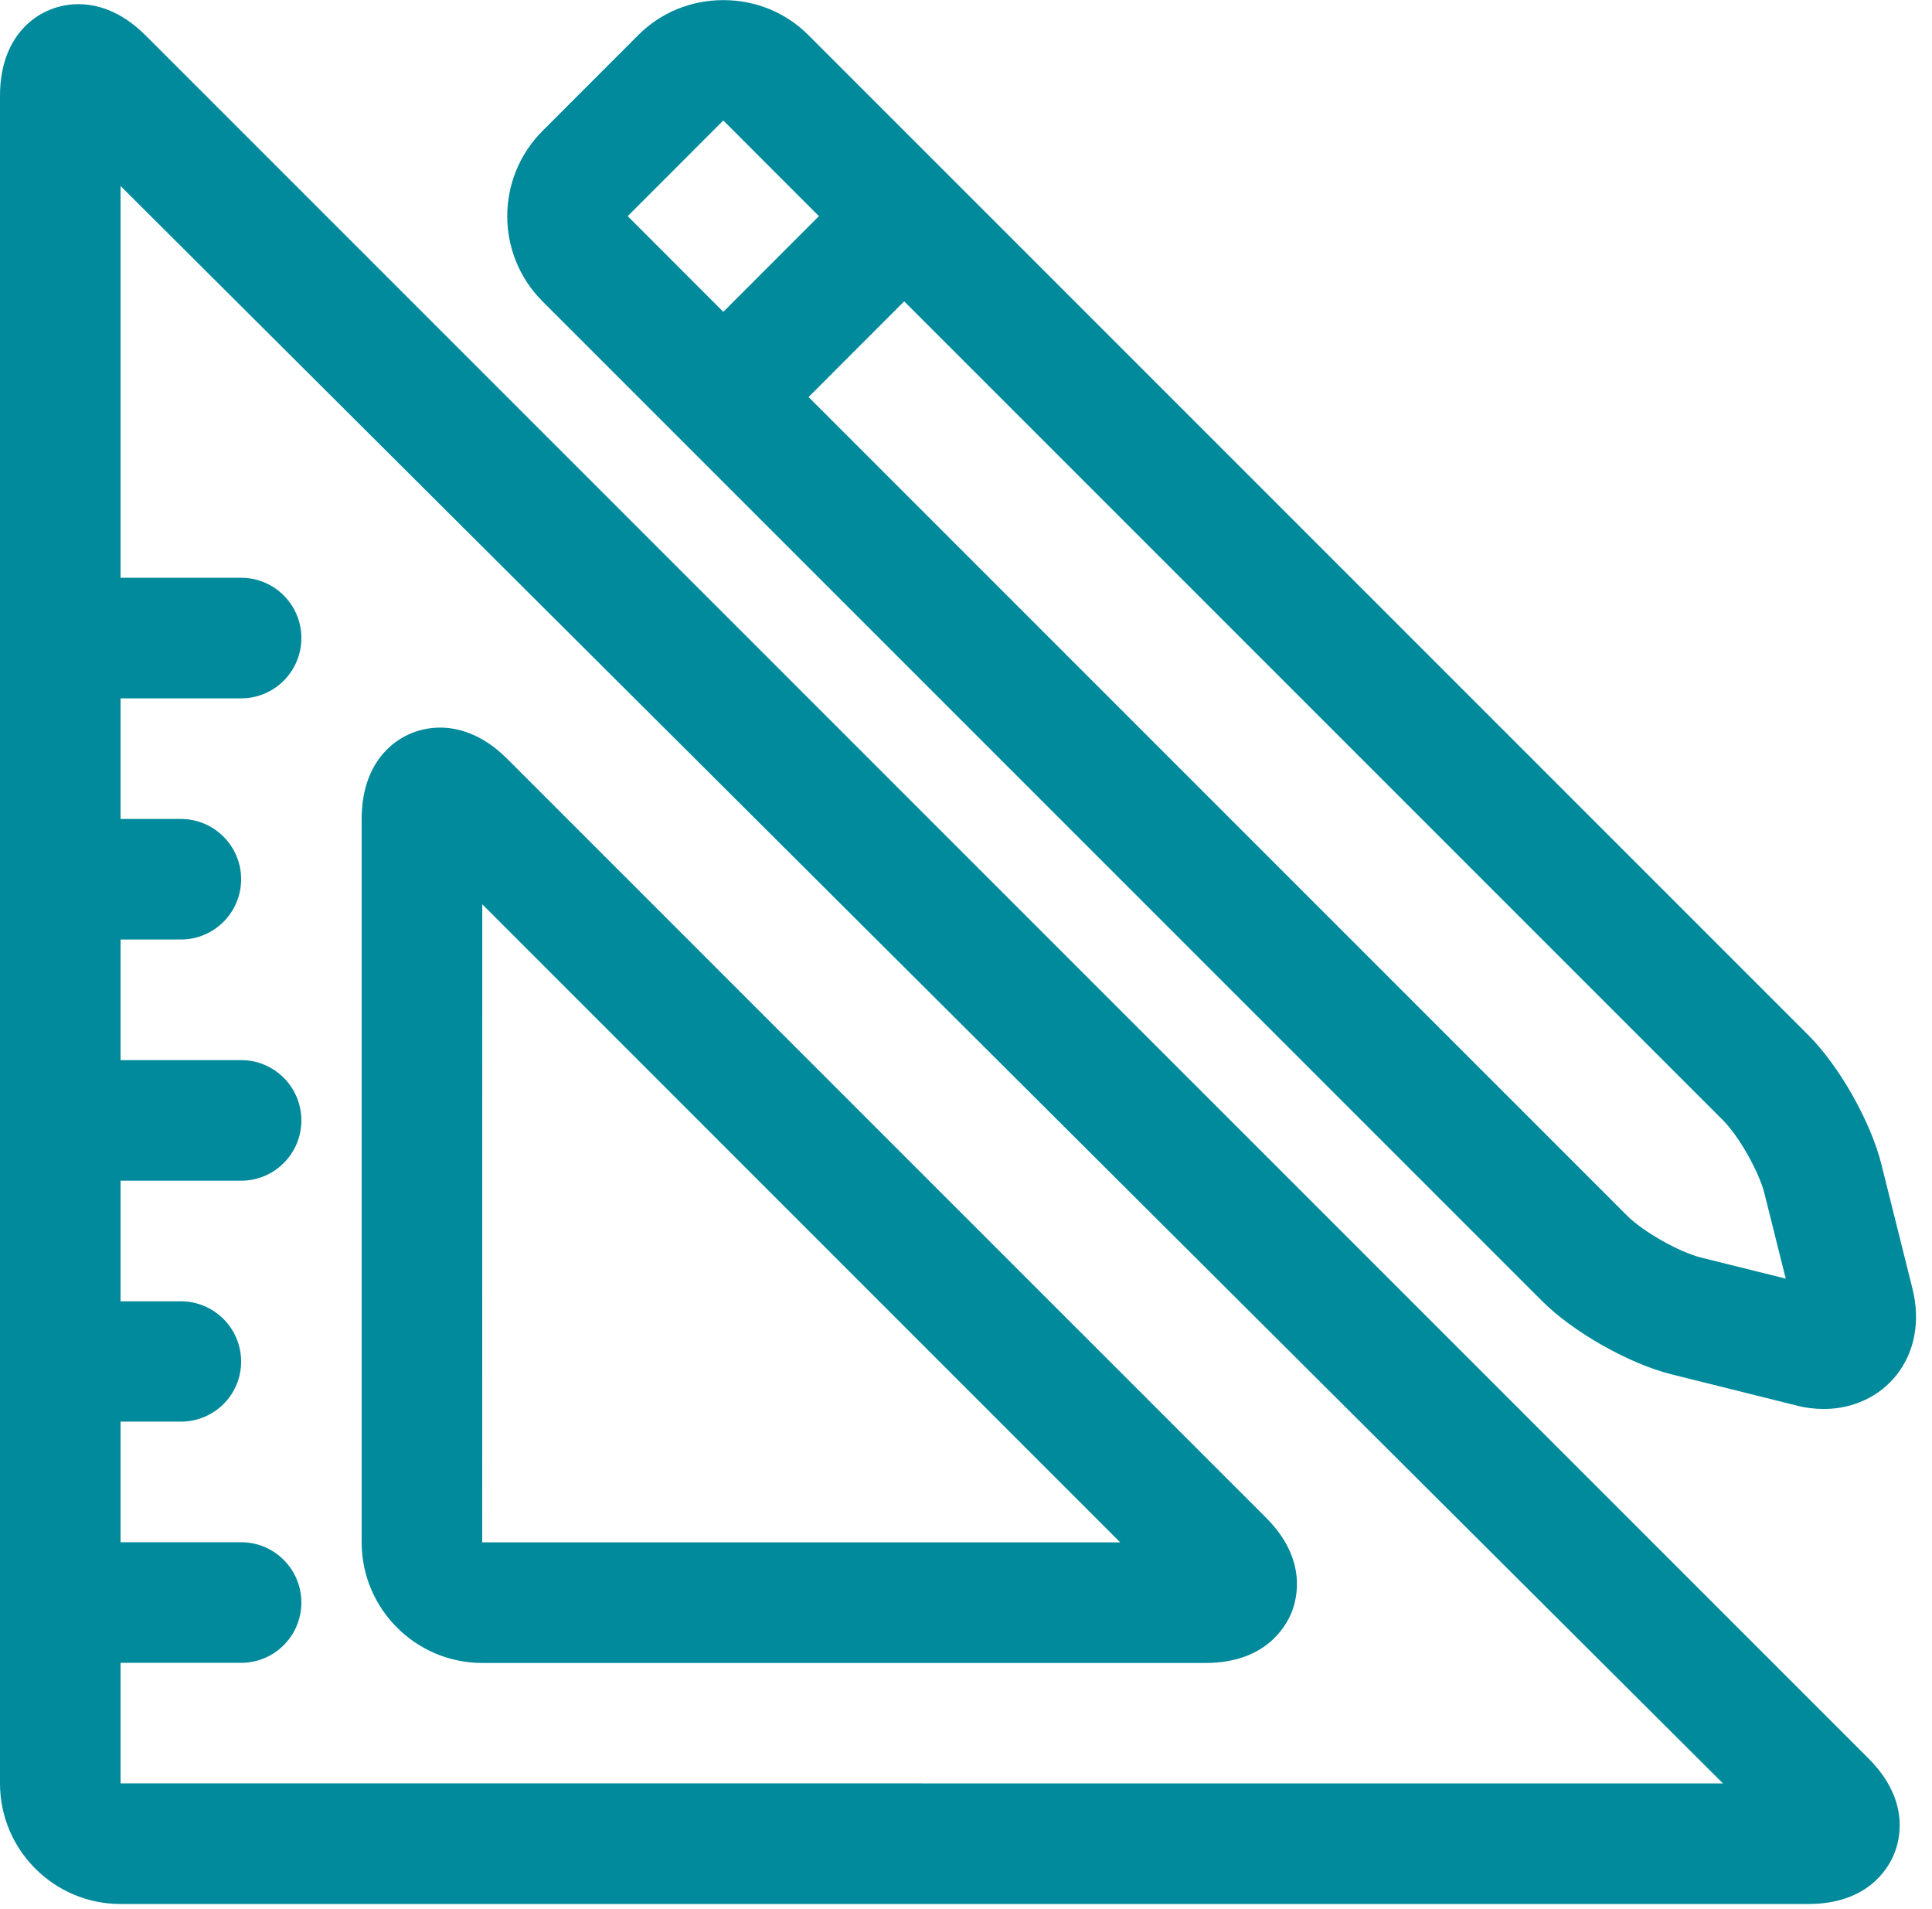
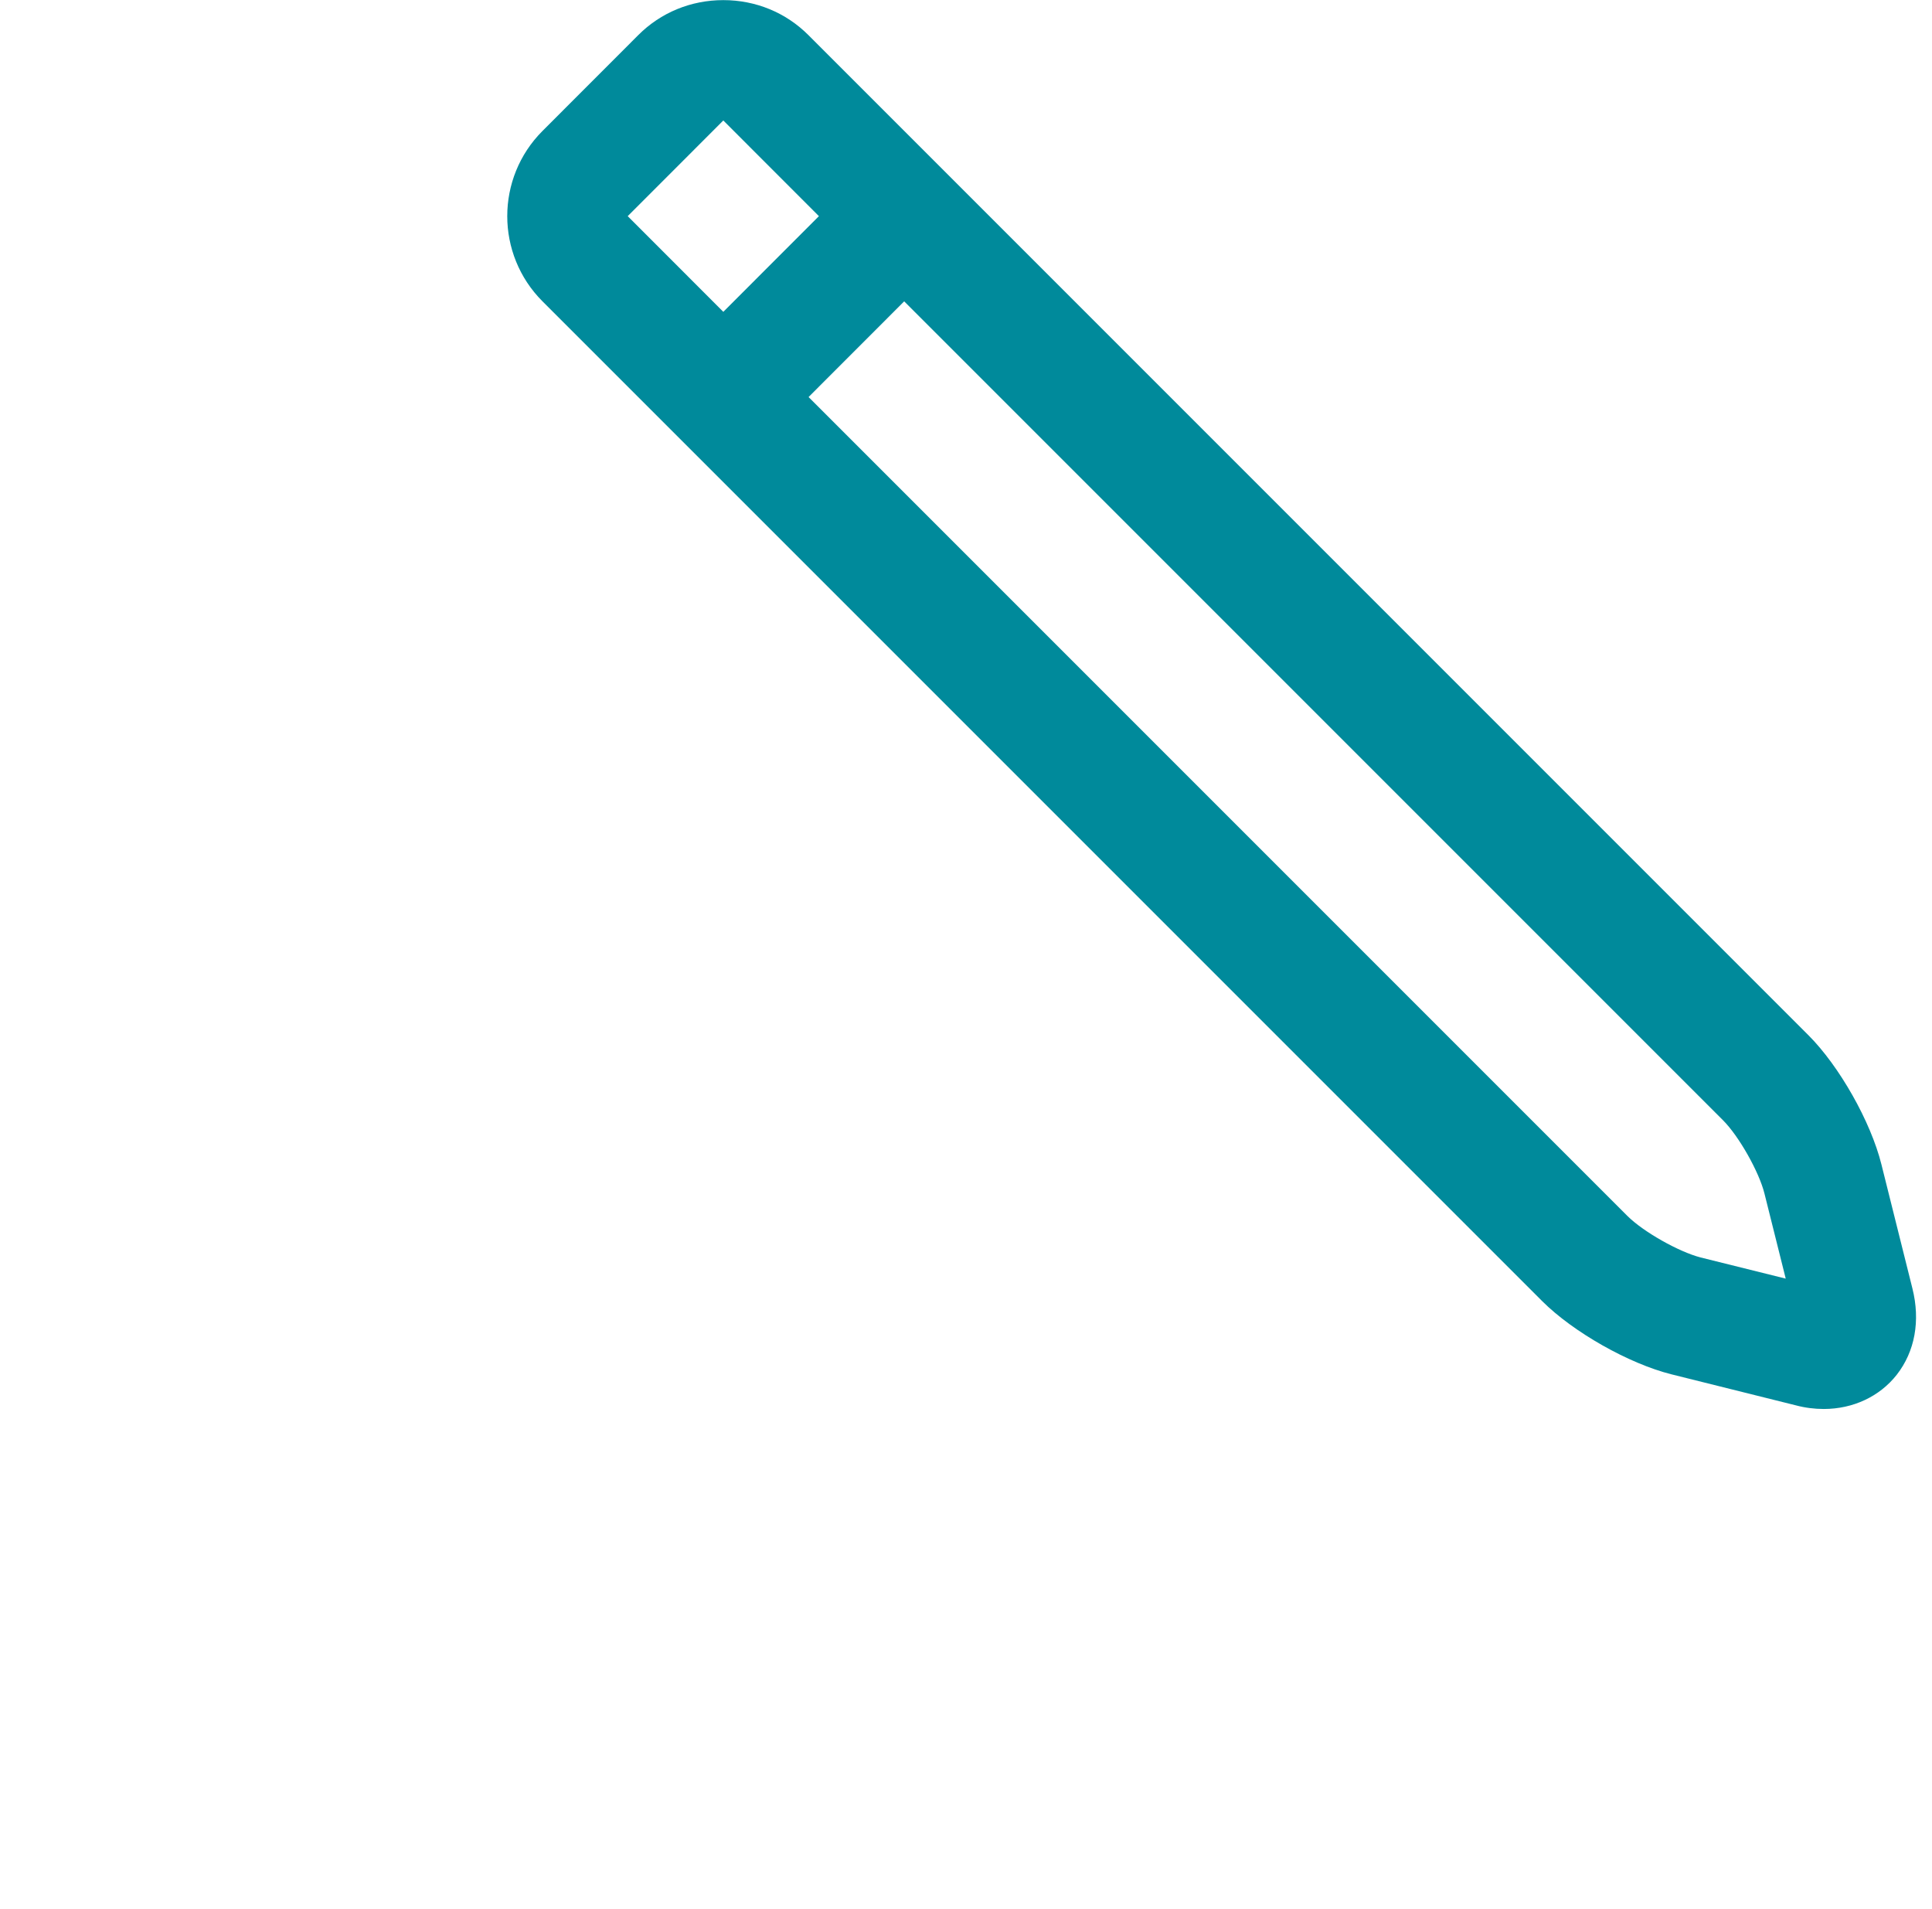
<svg xmlns="http://www.w3.org/2000/svg" clip-rule="evenodd" fill-rule="evenodd" stroke-linejoin="round" stroke-miterlimit="2" viewBox="0 0 83 82">
  <g fill="#008a9b" fill-rule="nonzero">
-     <path d="m859.868 3792.9c-1.622 0-3.368 1.23-3.368 3.93v72.5c0 2.86 2.324 5.18 5.179 5.18h72.507c2.525 0 3.415-1.49 3.683-2.14.265-.64.691-2.32-1.095-4.11l-74.022-74.02c-1.107-1.11-2.179-1.34-2.884-1.34m1.811 76.43v-5.18h5.18c1.43 0 2.588-1.16 2.588-2.59s-1.158-2.59-2.588-2.59h-5.18v-5.18h2.589c1.43 0 2.591-1.15 2.591-2.58s-1.161-2.59-2.591-2.59h-2.589v-5.18h5.18c1.43 0 2.588-1.16 2.588-2.59s-1.158-2.59-2.588-2.59h-5.18v-5.18h2.589c1.43 0 2.591-1.16 2.591-2.59s-1.161-2.59-2.591-2.59h-2.589v-5.18h5.18c1.43 0 2.588-1.16 2.588-2.59s-1.158-2.59-2.588-2.59h-5.18v-16.83l68.842 68.62z" transform="translate(-856.5 -3792.721)" />
-     <path d="m877.216 3843.44h31.075c2.525 0 3.416-1.5 3.683-2.14.266-.64.692-2.33-1.094-4.11l-32.592-32.59c-1.106-1.11-2.178-1.34-2.883-1.34-1.623 0-3.368 1.23-3.368 3.92v31.08c0 2.85 2.323 5.18 5.179 5.18m.003-32.59 27.407 27.41h-27.41z" transform="translate(-856.5 -3772.005)" />
    <path d="m928.302 3873.2 5.334 1.33c.41.11.818.16 1.212.16h.003c1.262 0 2.404-.54 3.134-1.47.782-1 1.022-2.32.673-3.71l-1.332-5.33c-.456-1.83-1.807-4.22-3.139-5.55l-42.95-42.95c-.977-.98-2.276-1.51-3.663-1.51-1.385 0-2.686.53-3.661 1.51l-4.107 4.11c-2.019 2.02-2.019 5.3 0 7.32l42.95 42.95c1.333 1.33 3.717 2.68 5.546 3.14m3.999-7.77.915 3.66-3.66-.91c-.932-.24-2.457-1.1-3.139-1.78l-35.18-35.18 4.107-4.11 35.18 35.18c.68.68 1.545 2.21 1.777 3.14m-44.727-46.09 4.107 4.11-4.107 4.11-4.107-4.11z" transform="translate(-856.5 -3814.165)" />
  </g>
</svg>